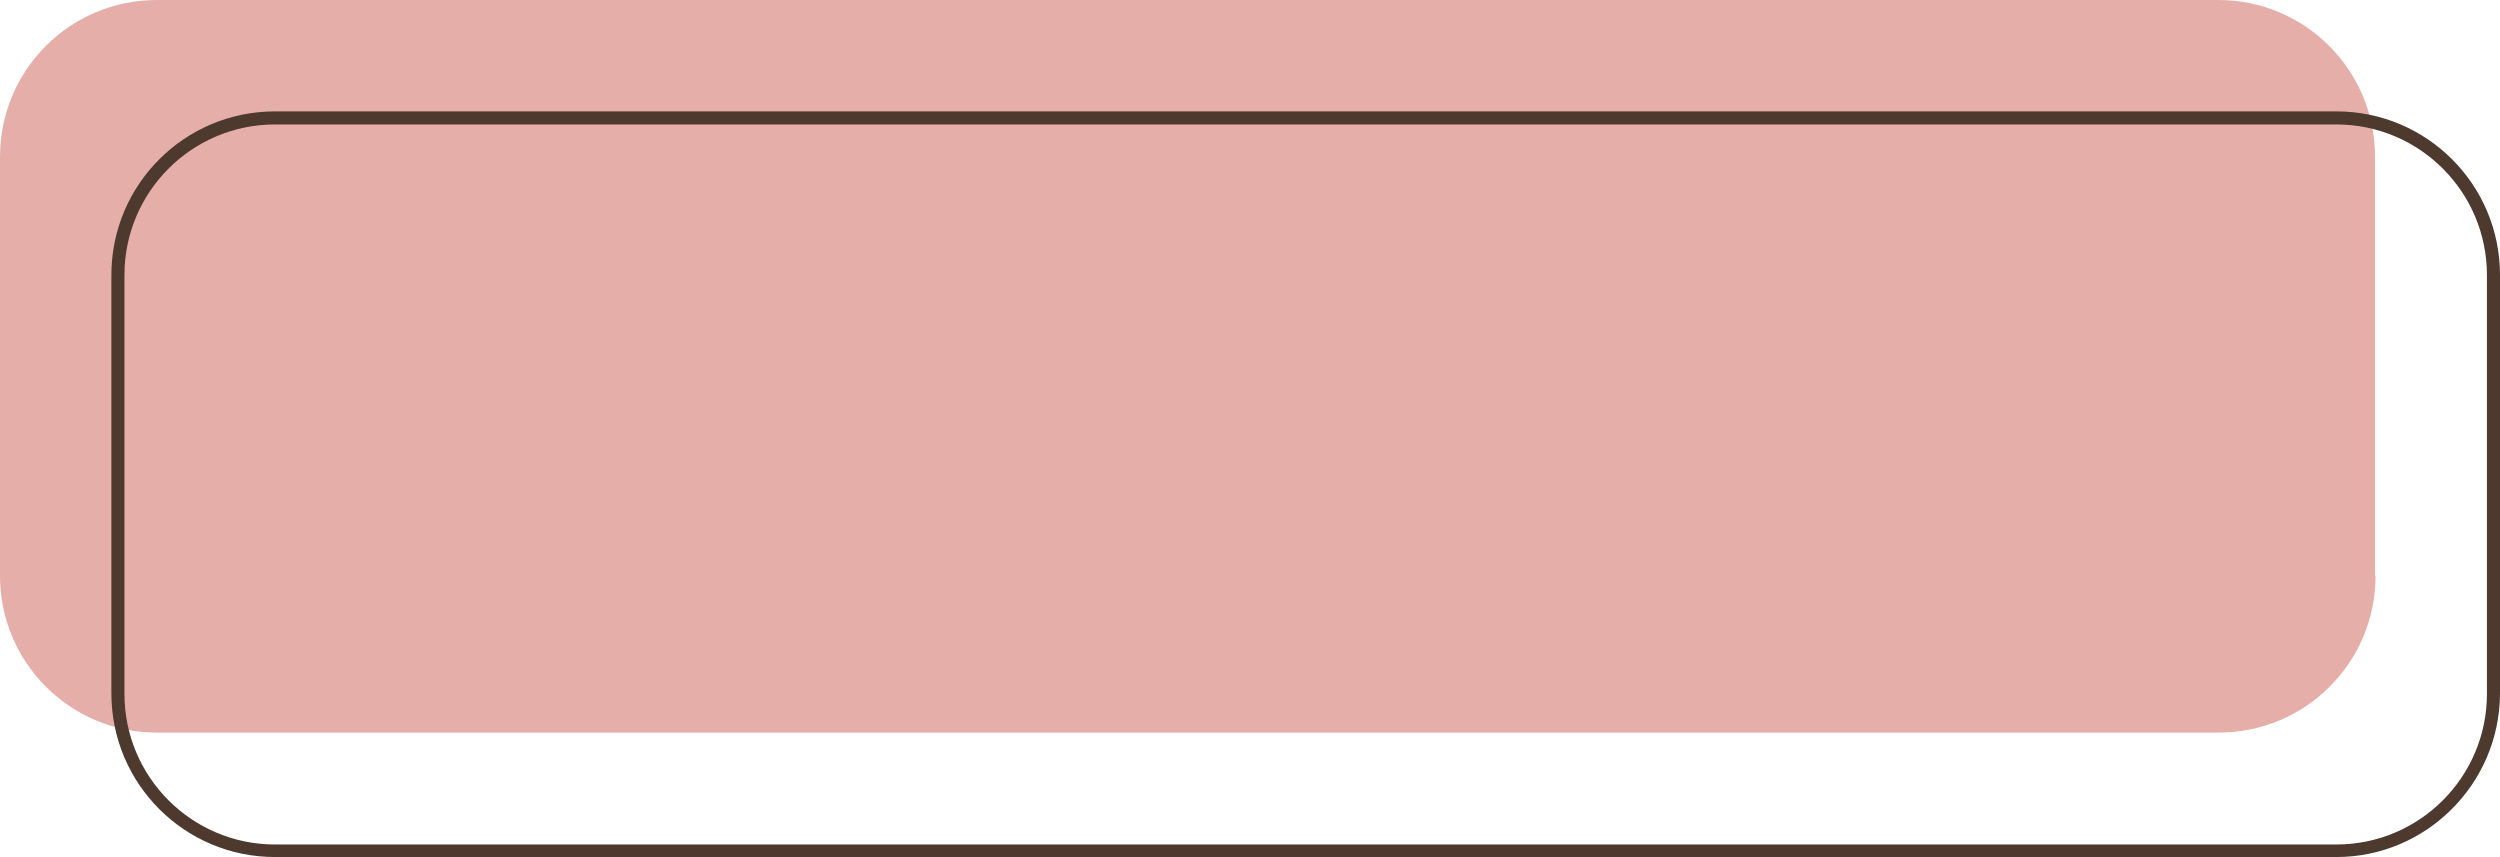
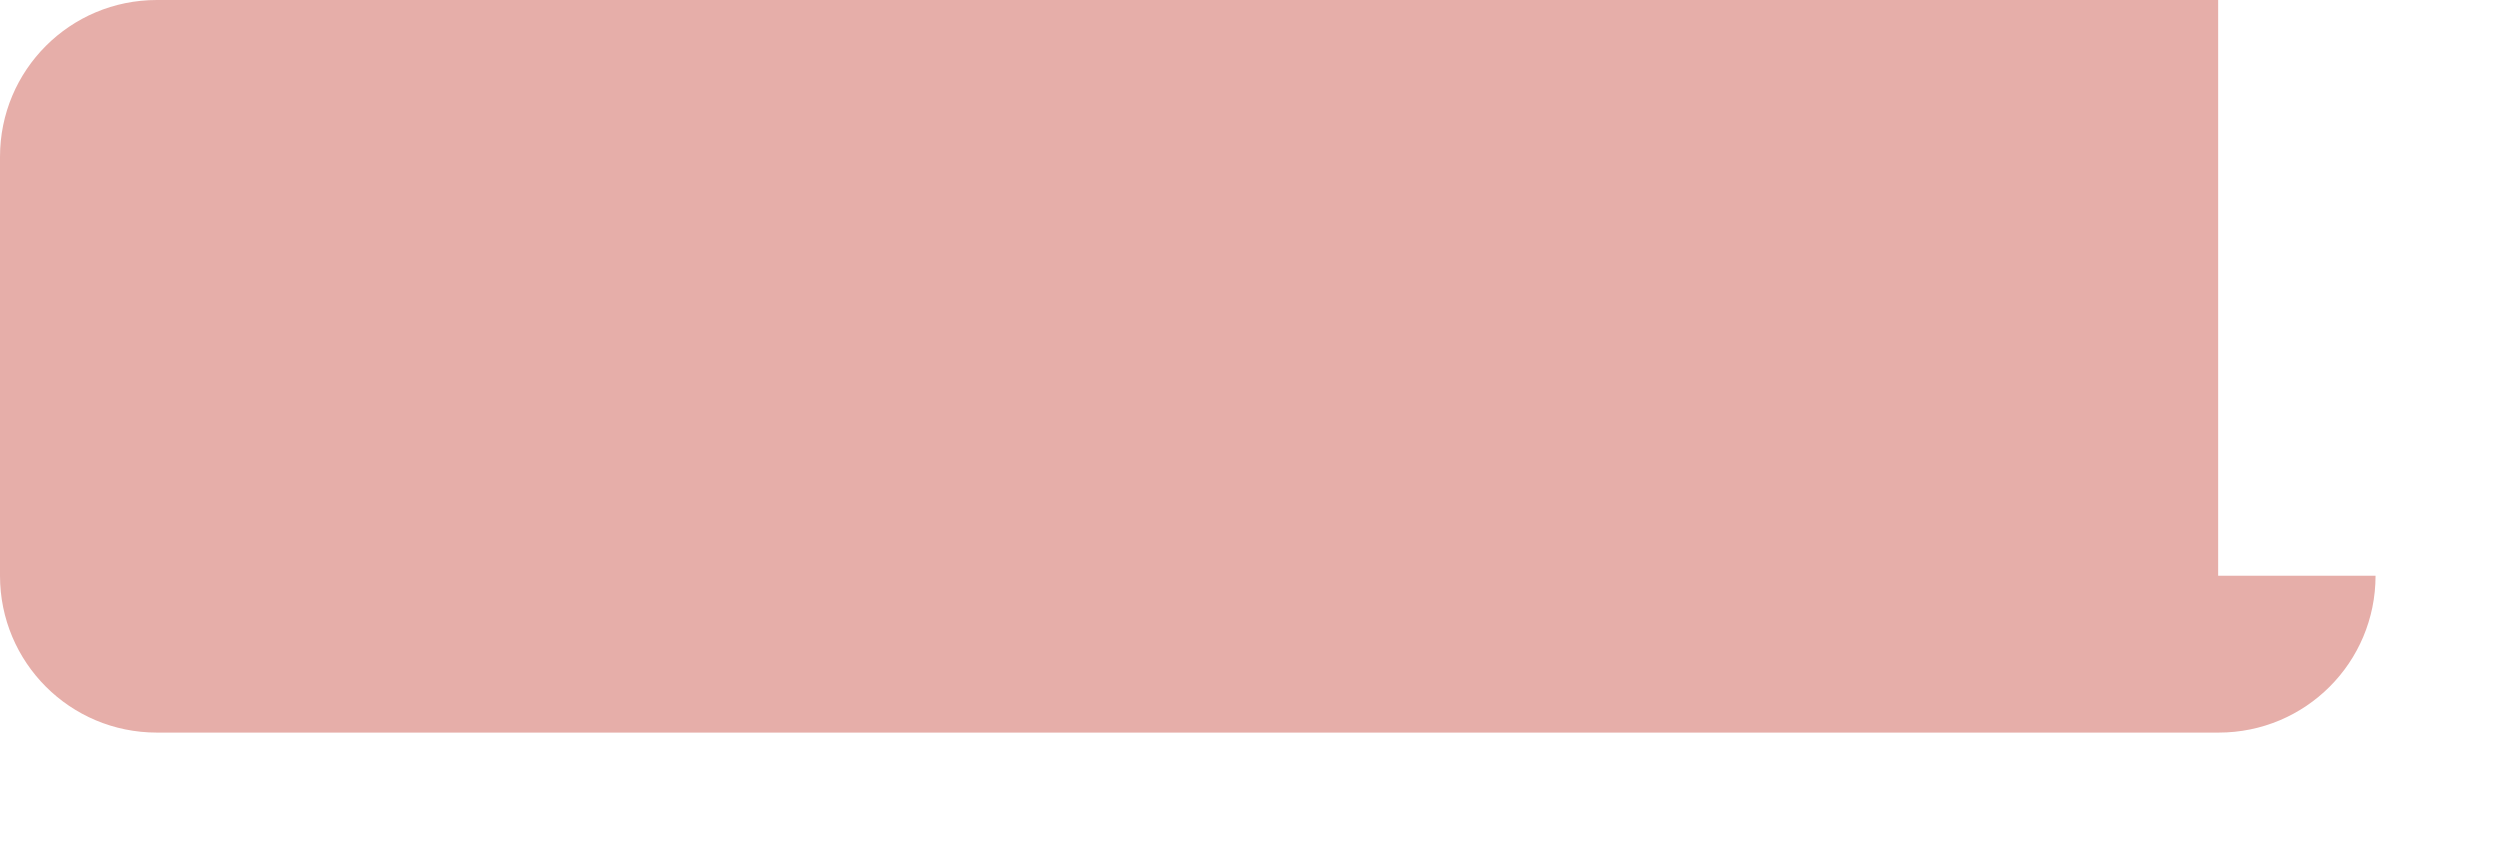
<svg xmlns="http://www.w3.org/2000/svg" fill="#000000" height="163.9" preserveAspectRatio="xMidYMid meet" version="1" viewBox="0.0 0.0 478.1 163.9" width="478.1" zoomAndPan="magnify">
  <g>
    <g id="change1_1">
-       <path d="M454.3,110.1c0,16.6-13.4,30-30,30H30c-16.6,0-30-13.4-30-30V30C0,13.4,13.4,0,30,0h394.2 c16.6,0,30,13.4,30,30V110.1z" fill="#e6aea9" />
+       <path d="M454.3,110.1c0,16.6-13.4,30-30,30H30c-16.6,0-30-13.4-30-30V30C0,13.4,13.4,0,30,0h394.2 V110.1z" fill="#e6aea9" />
    </g>
    <g id="change2_1">
-       <path d="M446.8,163.9H52.6c-17.3,0-31.3-14-31.3-31.3V52.6c0-17.3,14-31.3,31.3-31.3h394.2 c17.3,0,31.3,14,31.3,31.3v80.1C478,149.9,464,163.9,446.8,163.9z M52.6,23.8c-15.9,0-28.8,12.9-28.8,28.8v80.1 c0,15.9,12.9,28.8,28.8,28.8h394.2c15.9,0,28.8-12.9,28.8-28.8V52.6c0-15.9-12.9-28.8-28.8-28.8H52.6z" fill="#4d392e" />
-     </g>
+       </g>
  </g>
</svg>